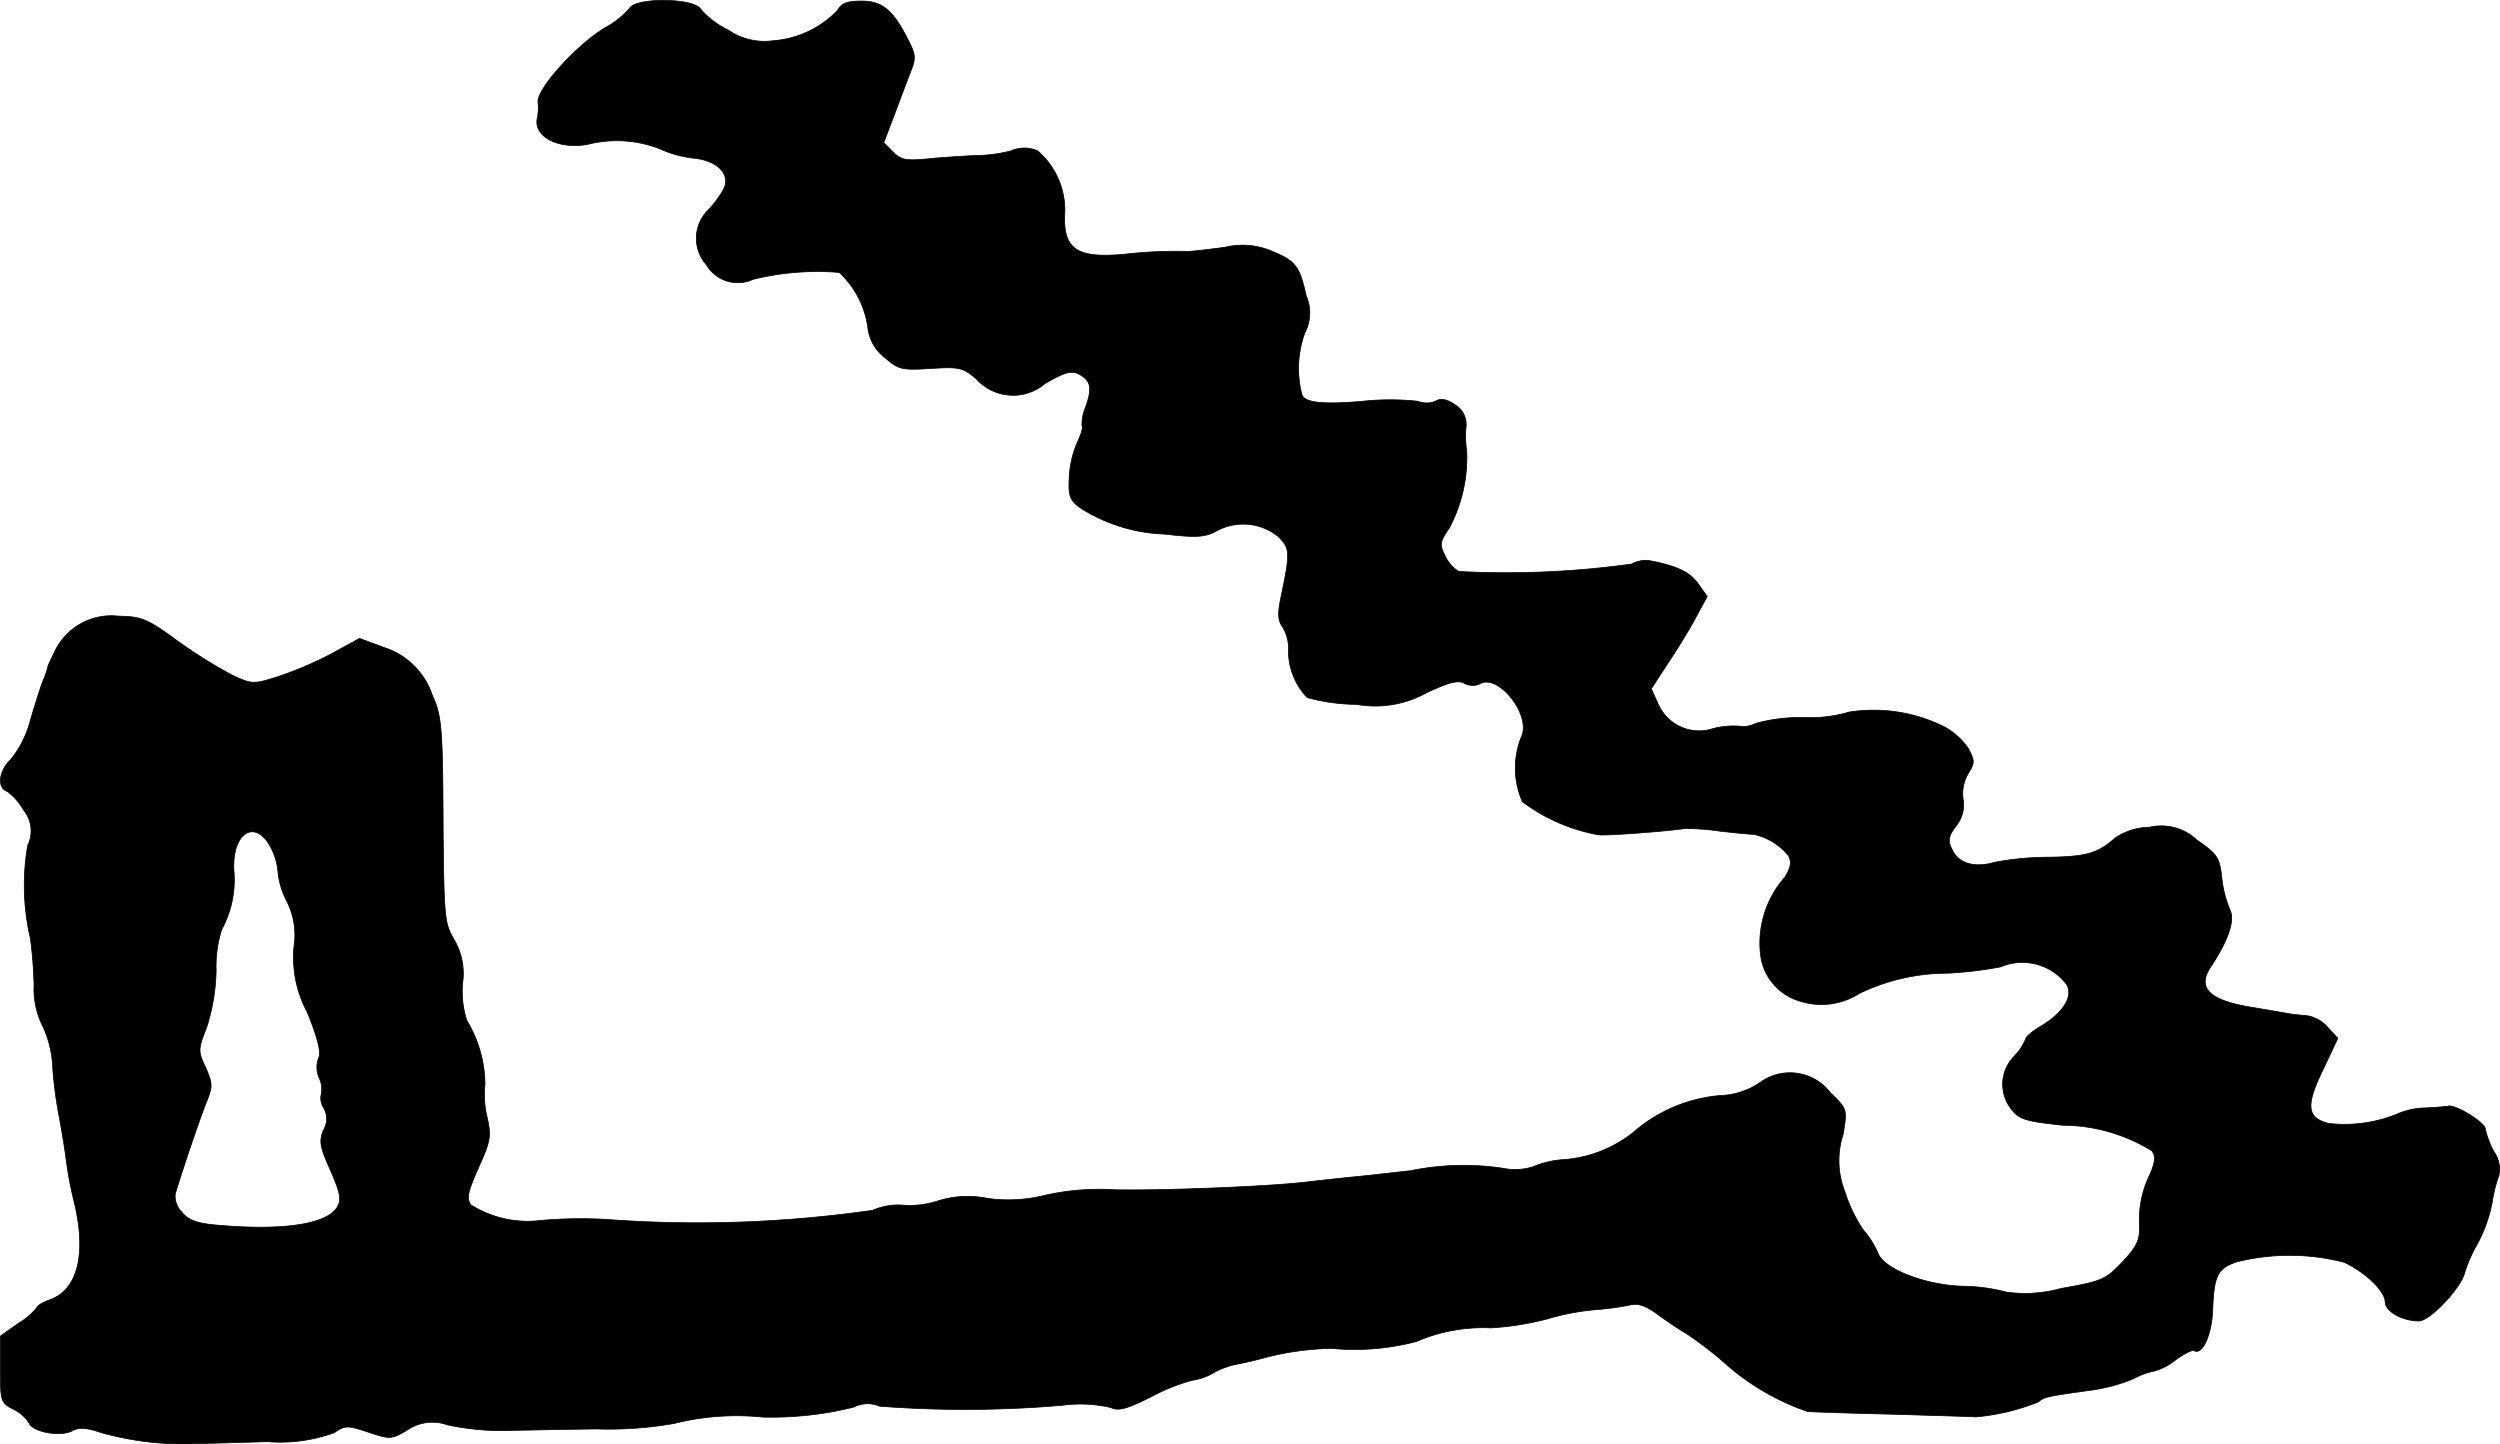
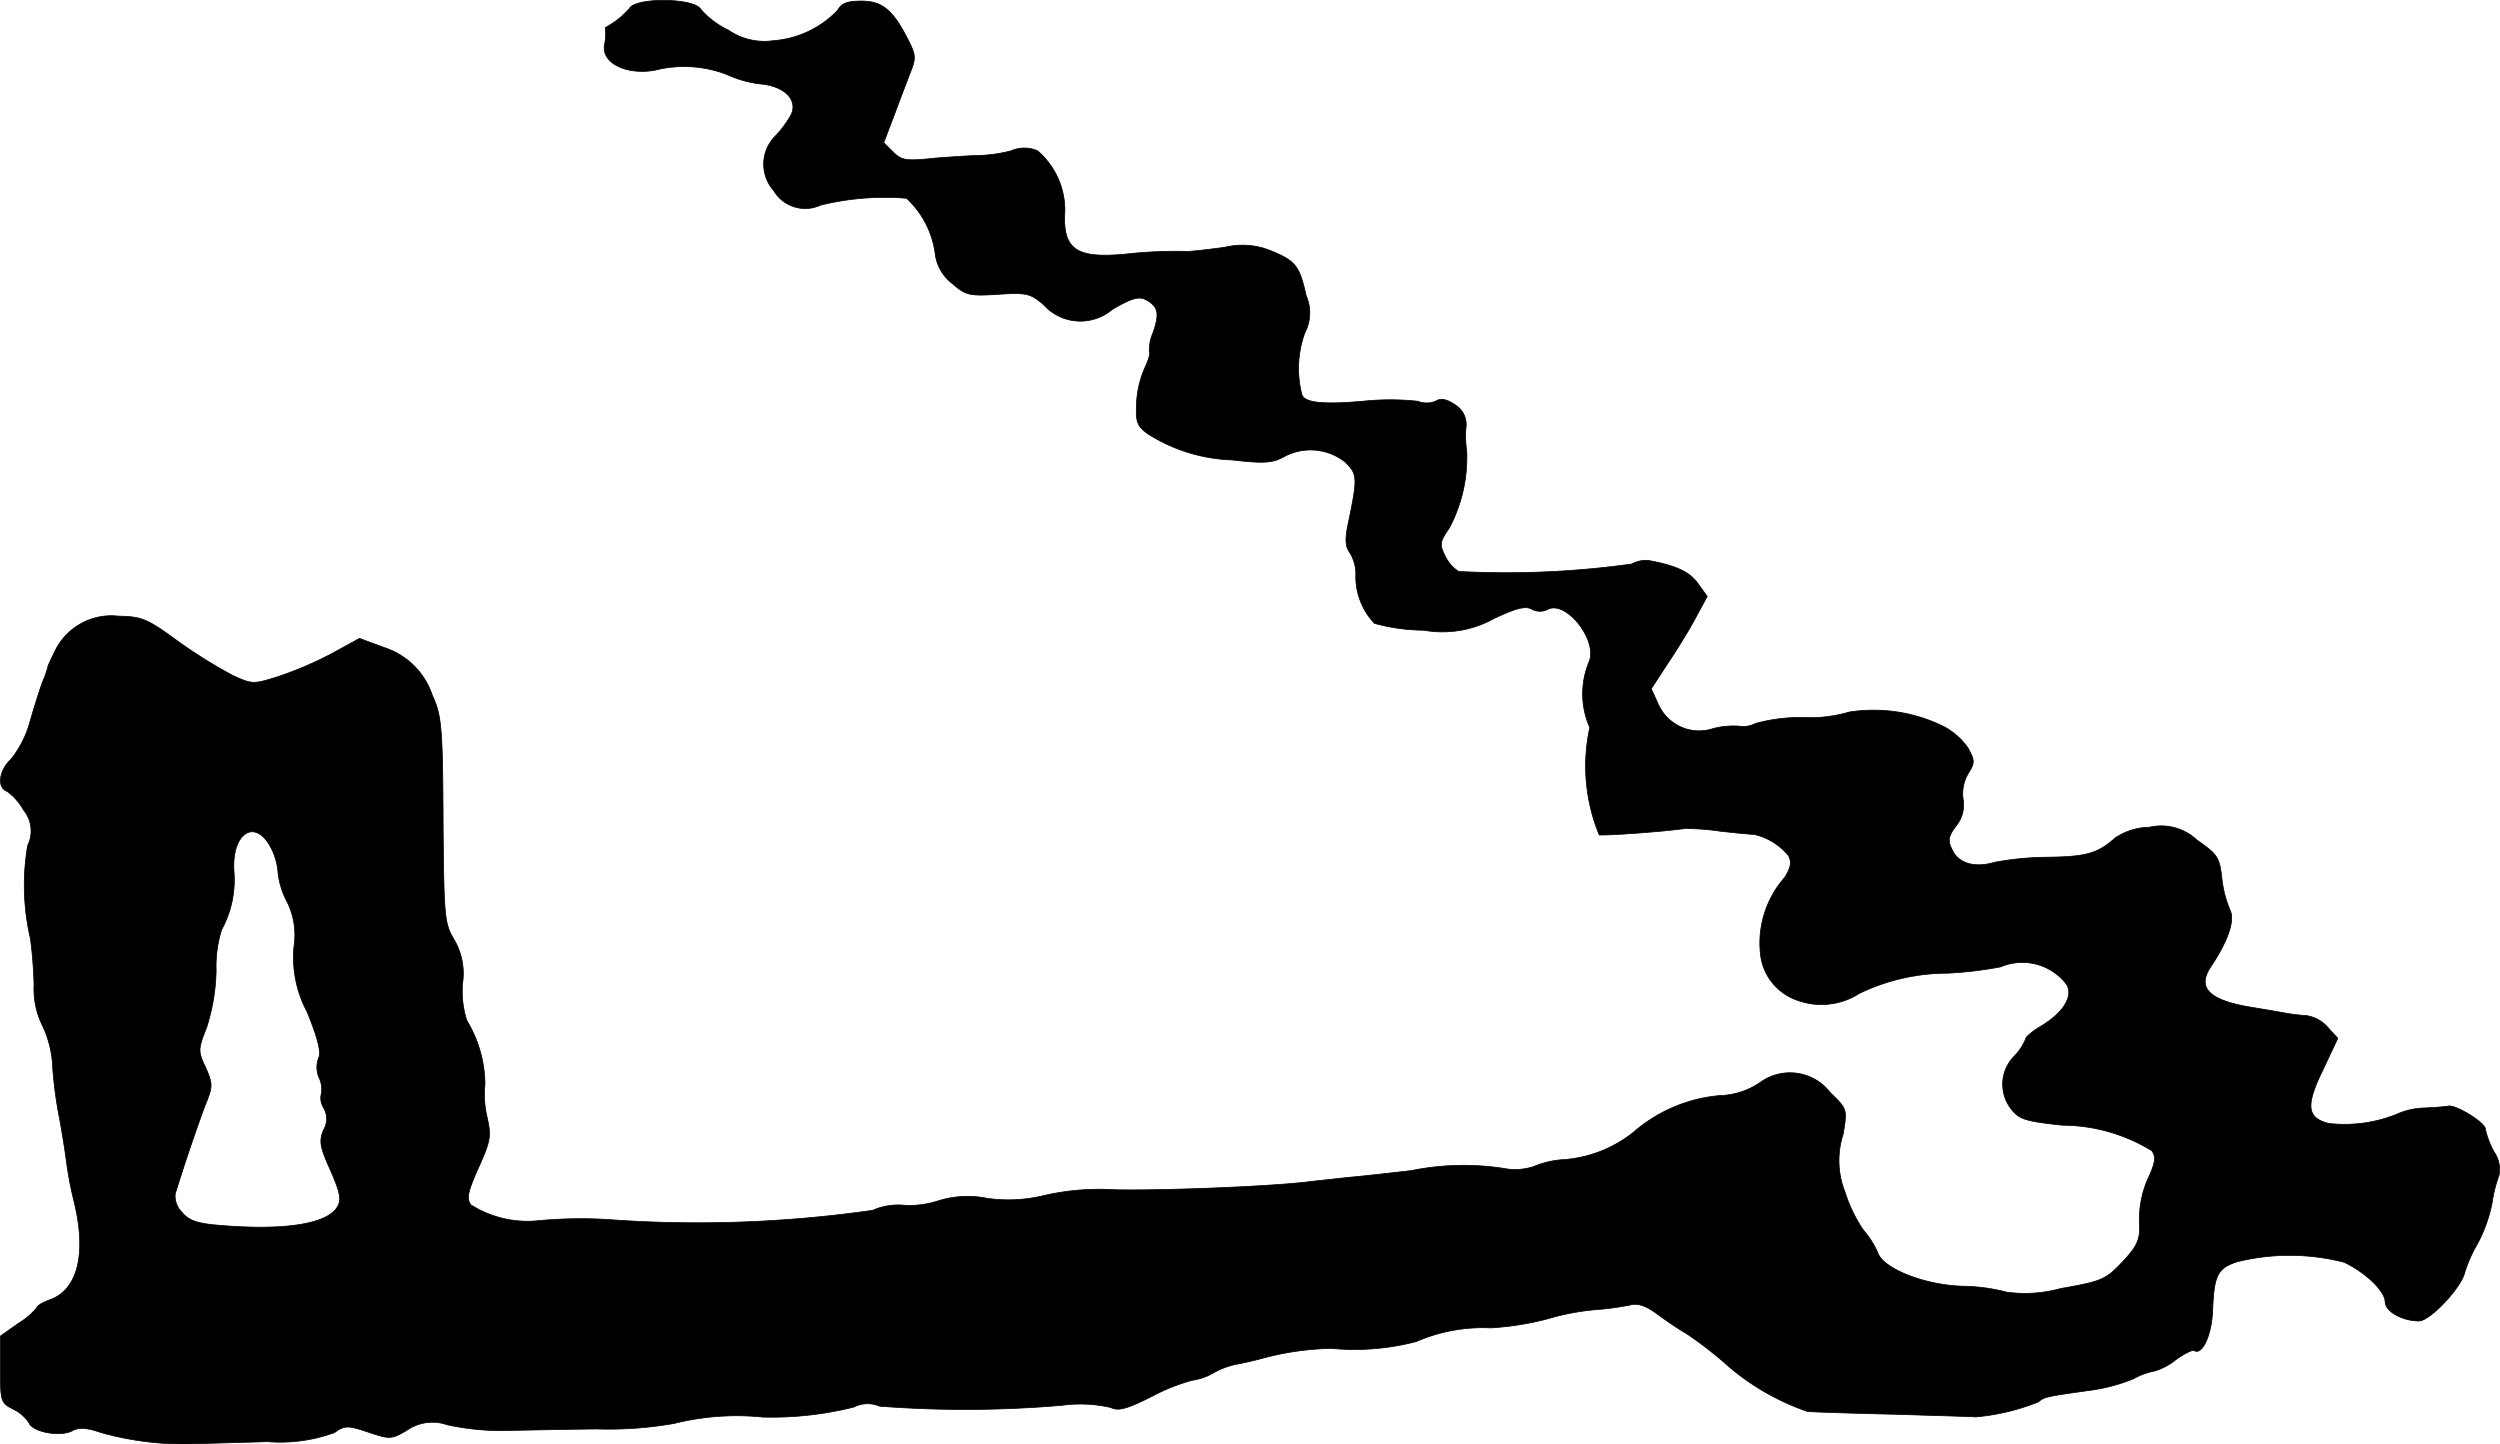
<svg xmlns="http://www.w3.org/2000/svg" version="1.1" width="11.737mm" height="6.781mm" viewBox="0 0 33.27 19.222">
  <defs>
    <style type="text/css">
      .a {
        stroke: #000;
        stroke-linecap: round;
        stroke-linejoin: round;
        stroke-width: 0.01px;
      }
    </style>
  </defs>
-   <path class="a" d="M8.376.113a1.134,1.134,0,0,1-.321.254c-.388.236-.902.806-.896.987a.715.715,0,0,1-.006.206c-.067.248.26.43.66.363a1.587,1.587,0,0,1,.963.055,1.473,1.473,0,0,0,.454.127c.321.03.497.218.4.412a1.395,1.395,0,0,1-.218.291.529.529,0,0,0-.012.715.486.486,0,0,0,.624.194,3.567,3.567,0,0,1,1.145-.091,1.229,1.229,0,0,1,.382.751.59.59,0,0,0,.224.382c.182.157.224.17.612.145.382-.024.43-.012.606.139a.657.657,0,0,0,.915.061c.26-.151.351-.176.448-.127.164.091.182.182.091.442a.571.571,0,0,0-.048.248c.018.018-.012.115-.061.218a1.323,1.323,0,0,0-.109.472c-.012.242.006.297.145.4a2.221,2.221,0,0,0,1.127.351c.406.048.533.042.678-.036a.741.741,0,0,1,.83.067c.164.164.164.206.03.848-.036.182-.03.279.03.357a.571.571,0,0,1,.079.267.903.903,0,0,0,.248.672,2.499,2.499,0,0,0,.654.091,1.412,1.412,0,0,0,.939-.157c.297-.139.418-.17.503-.121a.232.232,0,0,0,.2.006c.236-.145.672.388.563.684a1.107,1.107,0,0,0,.006.884A2.4,2.4,0,0,0,21.283,11.112c.17.006.878-.048,1.133-.085a3.112,3.112,0,0,1,.485.036c.218.024.412.042.442.042a.821.821,0,0,1,.46.285c.042.085.03.157-.055.291a1.321,1.321,0,0,0-.321,1.005.733.733,0,0,0,.503.63.937.937,0,0,0,.818-.097,2.692,2.692,0,0,1,1.163-.267,5.145,5.145,0,0,0,.715-.085.739.739,0,0,1,.878.236c.091.157-.048.376-.339.551-.115.067-.206.145-.206.17a.743.743,0,0,1-.145.224.532.532,0,0,0-.055.703c.109.145.188.17.69.224a2.288,2.288,0,0,1,1.187.339c.055.073.048.145-.024.315a1.357,1.357,0,0,0-.139.69c.006.182-.036.273-.23.478-.224.236-.273.254-.818.351a1.784,1.784,0,0,1-.721.048,2.429,2.429,0,0,0-.594-.079c-.509-.018-1.054-.236-1.121-.448a1.23,1.23,0,0,0-.194-.303,1.944,1.944,0,0,1-.242-.503,1.135,1.135,0,0,1-.024-.769c.055-.333.055-.333-.17-.551a.675.675,0,0,0-.915-.151,1.001,1.001,0,0,1-.557.188,2.016,2.016,0,0,0-1.145.485,1.681,1.681,0,0,1-.957.369,1.22,1.22,0,0,0-.376.091.793.793,0,0,1-.4.024,3.499,3.499,0,0,0-1.23.03c-.315.036-.697.079-.848.091-.151.018-.394.042-.545.061-.527.061-1.914.115-2.538.103a3.3,3.3,0,0,0-.939.073,2.01,2.01,0,0,1-.763.042,1.317,1.317,0,0,0-.654.03,1.216,1.216,0,0,1-.454.061.847.847,0,0,0-.424.067,16.439,16.439,0,0,1-3.549.121,6.032,6.032,0,0,0-.909.018,1.407,1.407,0,0,1-.89-.212c-.061-.085-.042-.17.103-.497.157-.345.17-.418.115-.66a1.316,1.316,0,0,1-.03-.448,1.668,1.668,0,0,0-.242-.848,1.26,1.26,0,0,1-.055-.503.888.888,0,0,0-.115-.575c-.127-.212-.133-.303-.145-1.466C5.892,9.695,5.88,9.525,5.753,9.253a.999.999,0,0,0-.642-.636l-.327-.121-.376.206a4.875,4.875,0,0,1-.709.303c-.327.103-.345.103-.606-.018a6.72,6.72,0,0,1-.727-.454c-.412-.303-.485-.327-.787-.333a.834.834,0,0,0-.83.43c-.055.109-.103.212-.109.23a1.2,1.2,0,0,1-.073.212c-.036.097-.115.345-.17.539a1.386,1.386,0,0,1-.254.497c-.157.145-.188.376-.048.424a.773.773,0,0,1,.218.248.438.438,0,0,1,.055.472A3.126,3.126,0,0,0,.405,12.493a6.12,6.12,0,0,1,.048.612,1.109,1.109,0,0,0,.121.563,1.43,1.43,0,0,1,.127.539,5.415,5.415,0,0,0,.091.678c.03.164.073.424.091.569a4.824,4.824,0,0,0,.097.515c.176.703.061,1.187-.309,1.326-.103.036-.182.085-.182.109a.963.963,0,0,1-.242.206L.005,17.781v.442c0,.43.006.448.176.533a.523.523,0,0,1,.206.182c.048.121.418.188.575.103.091-.048.188-.042.382.024a4.076,4.076,0,0,0,1.205.151c.151-.006.606-.018,1.012-.03a2.09,2.09,0,0,0,.89-.121c.139-.097.176-.097.448-.006.291.097.309.097.515-.024a.594.594,0,0,1,.539-.073,3.428,3.428,0,0,0,.896.073c.085,0,.575-.012,1.09-.018a5.01,5.01,0,0,0,1.03-.073,3.436,3.436,0,0,1,1.181-.085,4.503,4.503,0,0,0,1.211-.133.408.408,0,0,1,.345-.012,14.967,14.967,0,0,0,2.429-.012,1.791,1.791,0,0,1,.648.03c.097.048.206.024.551-.151a2.556,2.556,0,0,1,.533-.212.763.763,0,0,0,.279-.097,1.071,1.071,0,0,1,.303-.115c.067-.012.236-.048.369-.085a3.759,3.759,0,0,1,.902-.127,3.236,3.236,0,0,0,1.127-.091,2.231,2.231,0,0,1,.993-.182,3.883,3.883,0,0,0,.757-.121,3.166,3.166,0,0,1,.636-.121,3.996,3.996,0,0,0,.454-.061c.109-.03.212.006.363.115.115.085.291.206.388.26a5.206,5.206,0,0,1,.485.369,3.245,3.245,0,0,0,1.133.672c.079.006.594.024,1.145.036.551.018,1.042.03,1.09.036a2.918,2.918,0,0,0,.836-.2c.079-.067.103-.073.709-.157a2.337,2.337,0,0,0,.557-.151.947.947,0,0,1,.279-.103.81.81,0,0,0,.285-.151c.109-.079.218-.133.242-.121.109.067.236-.206.248-.545.018-.46.067-.551.321-.636a2.91,2.91,0,0,1,1.429.006c.291.139.545.388.545.527,0,.127.23.254.448.254.151,0,.569-.448.612-.648a1.894,1.894,0,0,1,.17-.382,1.964,1.964,0,0,0,.194-.545,1.804,1.804,0,0,1,.091-.363.408.408,0,0,0-.067-.315,1.167,1.167,0,0,1-.115-.303c0-.085-.406-.333-.497-.303-.03.006-.17.018-.309.024a.956.956,0,0,0-.376.085,1.863,1.863,0,0,1-.902.121c-.291-.073-.309-.236-.079-.709l.2-.424L30.98,13.674a.472.472,0,0,0-.279-.157c-.079-.006-.194-.018-.26-.03s-.273-.048-.46-.079c-.581-.091-.751-.26-.557-.545.23-.345.321-.618.254-.751a1.503,1.503,0,0,1-.109-.424c-.03-.279-.061-.321-.333-.509a.69.69,0,0,0-.63-.17.837.837,0,0,0-.46.145c-.23.206-.388.248-.896.254a4.016,4.016,0,0,0-.703.067c-.267.079-.485.018-.569-.17-.061-.121-.048-.176.055-.315a.44.44,0,0,0,.091-.363.532.532,0,0,1,.073-.339c.085-.139.085-.164-.006-.333a.922.922,0,0,0-.321-.285,2.108,2.108,0,0,0-1.26-.194,1.844,1.844,0,0,1-.606.073,2.251,2.251,0,0,0-.642.079.338.338,0,0,1-.212.036,1.104,1.104,0,0,0-.345.03.594.594,0,0,1-.733-.315l-.097-.212.224-.345c.127-.188.297-.466.376-.618l.145-.267-.127-.176c-.109-.151-.291-.236-.66-.303a.399.399,0,0,0-.218.048A12.1,12.1,0,0,1,19.411,7.605a.49.49,0,0,1-.176-.2c-.079-.157-.079-.188.055-.382A2.013,2.013,0,0,0,19.52,6.012a1.475,1.475,0,0,1-.012-.309.31.31,0,0,0-.151-.321c-.109-.073-.188-.085-.254-.042a.318.318,0,0,1-.236,0,3.467,3.467,0,0,0-.733,0c-.551.048-.793.018-.812-.103a1.398,1.398,0,0,1,.042-.806.57.57,0,0,0,.018-.497c-.085-.388-.139-.46-.448-.588a1.001,1.001,0,0,0-.636-.055c-.218.03-.442.055-.497.055a5.946,5.946,0,0,0-.824.036c-.654.061-.836-.061-.806-.563a1.041,1.041,0,0,0-.363-.812.436.436,0,0,0-.351,0,2.003,2.003,0,0,1-.4.061c-.097,0-.376.018-.612.036-.388.042-.448.03-.557-.079l-.127-.127.145-.382c.079-.212.176-.466.218-.575.067-.17.061-.218-.042-.418-.2-.394-.345-.509-.618-.509-.188,0-.267.03-.315.121a1.319,1.319,0,0,1-.854.406.846.846,0,0,1-.6-.139A1.155,1.155,0,0,1,9.327.125C9.248-.027,8.46-.039,8.376.113Zm-4.767,11.175a.859.859,0,0,1,.091.327,1.076,1.076,0,0,0,.121.388.995.995,0,0,1,.091.594,1.54,1.54,0,0,0,.176.872c.145.357.188.539.151.612a.353.353,0,0,0,.006.26.345.345,0,0,1,.03.218.241.241,0,0,0,.03.182.288.288,0,0,1,0,.297c-.061.151-.048.224.091.533.127.291.151.388.097.485-.127.236-.721.327-1.605.248-.279-.024-.382-.067-.472-.176a.307.307,0,0,1-.085-.236c.109-.363.303-.927.394-1.169.109-.267.109-.291.012-.515-.103-.218-.103-.242.012-.533a2.625,2.625,0,0,0,.127-.757,1.643,1.643,0,0,1,.073-.545,1.384,1.384,0,0,0,.164-.781C3.082,11.076,3.403,10.882,3.609,11.288Z" />
+   <path class="a" d="M8.376.113a1.134,1.134,0,0,1-.321.254a.715.715,0,0,1-.006.206c-.067.248.26.43.66.363a1.587,1.587,0,0,1,.963.055,1.473,1.473,0,0,0,.454.127c.321.03.497.218.4.412a1.395,1.395,0,0,1-.218.291.529.529,0,0,0-.012.715.486.486,0,0,0,.624.194,3.567,3.567,0,0,1,1.145-.091,1.229,1.229,0,0,1,.382.751.59.59,0,0,0,.224.382c.182.157.224.17.612.145.382-.024.43-.012.606.139a.657.657,0,0,0,.915.061c.26-.151.351-.176.448-.127.164.091.182.182.091.442a.571.571,0,0,0-.048.248c.018.018-.012.115-.061.218a1.323,1.323,0,0,0-.109.472c-.012.242.006.297.145.4a2.221,2.221,0,0,0,1.127.351c.406.048.533.042.678-.036a.741.741,0,0,1,.83.067c.164.164.164.206.03.848-.036.182-.03.279.03.357a.571.571,0,0,1,.079.267.903.903,0,0,0,.248.672,2.499,2.499,0,0,0,.654.091,1.412,1.412,0,0,0,.939-.157c.297-.139.418-.17.503-.121a.232.232,0,0,0,.2.006c.236-.145.672.388.563.684a1.107,1.107,0,0,0,.006.884A2.4,2.4,0,0,0,21.283,11.112c.17.006.878-.048,1.133-.085a3.112,3.112,0,0,1,.485.036c.218.024.412.042.442.042a.821.821,0,0,1,.46.285c.042.085.03.157-.055.291a1.321,1.321,0,0,0-.321,1.005.733.733,0,0,0,.503.63.937.937,0,0,0,.818-.097,2.692,2.692,0,0,1,1.163-.267,5.145,5.145,0,0,0,.715-.085.739.739,0,0,1,.878.236c.091.157-.048.376-.339.551-.115.067-.206.145-.206.17a.743.743,0,0,1-.145.224.532.532,0,0,0-.055.703c.109.145.188.17.69.224a2.288,2.288,0,0,1,1.187.339c.055.073.048.145-.024.315a1.357,1.357,0,0,0-.139.69c.006.182-.036.273-.23.478-.224.236-.273.254-.818.351a1.784,1.784,0,0,1-.721.048,2.429,2.429,0,0,0-.594-.079c-.509-.018-1.054-.236-1.121-.448a1.23,1.23,0,0,0-.194-.303,1.944,1.944,0,0,1-.242-.503,1.135,1.135,0,0,1-.024-.769c.055-.333.055-.333-.17-.551a.675.675,0,0,0-.915-.151,1.001,1.001,0,0,1-.557.188,2.016,2.016,0,0,0-1.145.485,1.681,1.681,0,0,1-.957.369,1.22,1.22,0,0,0-.376.091.793.793,0,0,1-.4.024,3.499,3.499,0,0,0-1.23.03c-.315.036-.697.079-.848.091-.151.018-.394.042-.545.061-.527.061-1.914.115-2.538.103a3.3,3.3,0,0,0-.939.073,2.01,2.01,0,0,1-.763.042,1.317,1.317,0,0,0-.654.03,1.216,1.216,0,0,1-.454.061.847.847,0,0,0-.424.067,16.439,16.439,0,0,1-3.549.121,6.032,6.032,0,0,0-.909.018,1.407,1.407,0,0,1-.89-.212c-.061-.085-.042-.17.103-.497.157-.345.17-.418.115-.66a1.316,1.316,0,0,1-.03-.448,1.668,1.668,0,0,0-.242-.848,1.26,1.26,0,0,1-.055-.503.888.888,0,0,0-.115-.575c-.127-.212-.133-.303-.145-1.466C5.892,9.695,5.88,9.525,5.753,9.253a.999.999,0,0,0-.642-.636l-.327-.121-.376.206a4.875,4.875,0,0,1-.709.303c-.327.103-.345.103-.606-.018a6.72,6.72,0,0,1-.727-.454c-.412-.303-.485-.327-.787-.333a.834.834,0,0,0-.83.43c-.055.109-.103.212-.109.23a1.2,1.2,0,0,1-.073.212c-.036.097-.115.345-.17.539a1.386,1.386,0,0,1-.254.497c-.157.145-.188.376-.048.424a.773.773,0,0,1,.218.248.438.438,0,0,1,.055.472A3.126,3.126,0,0,0,.405,12.493a6.12,6.12,0,0,1,.048.612,1.109,1.109,0,0,0,.121.563,1.43,1.43,0,0,1,.127.539,5.415,5.415,0,0,0,.091.678c.03.164.073.424.091.569a4.824,4.824,0,0,0,.097.515c.176.703.061,1.187-.309,1.326-.103.036-.182.085-.182.109a.963.963,0,0,1-.242.206L.005,17.781v.442c0,.43.006.448.176.533a.523.523,0,0,1,.206.182c.048.121.418.188.575.103.091-.048.188-.042.382.024a4.076,4.076,0,0,0,1.205.151c.151-.006.606-.018,1.012-.03a2.09,2.09,0,0,0,.89-.121c.139-.097.176-.097.448-.006.291.097.309.097.515-.024a.594.594,0,0,1,.539-.073,3.428,3.428,0,0,0,.896.073c.085,0,.575-.012,1.09-.018a5.01,5.01,0,0,0,1.03-.073,3.436,3.436,0,0,1,1.181-.085,4.503,4.503,0,0,0,1.211-.133.408.408,0,0,1,.345-.012,14.967,14.967,0,0,0,2.429-.012,1.791,1.791,0,0,1,.648.03c.097.048.206.024.551-.151a2.556,2.556,0,0,1,.533-.212.763.763,0,0,0,.279-.097,1.071,1.071,0,0,1,.303-.115c.067-.012.236-.048.369-.085a3.759,3.759,0,0,1,.902-.127,3.236,3.236,0,0,0,1.127-.091,2.231,2.231,0,0,1,.993-.182,3.883,3.883,0,0,0,.757-.121,3.166,3.166,0,0,1,.636-.121,3.996,3.996,0,0,0,.454-.061c.109-.03.212.006.363.115.115.085.291.206.388.26a5.206,5.206,0,0,1,.485.369,3.245,3.245,0,0,0,1.133.672c.079.006.594.024,1.145.036.551.018,1.042.03,1.09.036a2.918,2.918,0,0,0,.836-.2c.079-.067.103-.073.709-.157a2.337,2.337,0,0,0,.557-.151.947.947,0,0,1,.279-.103.81.81,0,0,0,.285-.151c.109-.079.218-.133.242-.121.109.067.236-.206.248-.545.018-.46.067-.551.321-.636a2.91,2.91,0,0,1,1.429.006c.291.139.545.388.545.527,0,.127.23.254.448.254.151,0,.569-.448.612-.648a1.894,1.894,0,0,1,.17-.382,1.964,1.964,0,0,0,.194-.545,1.804,1.804,0,0,1,.091-.363.408.408,0,0,0-.067-.315,1.167,1.167,0,0,1-.115-.303c0-.085-.406-.333-.497-.303-.03.006-.17.018-.309.024a.956.956,0,0,0-.376.085,1.863,1.863,0,0,1-.902.121c-.291-.073-.309-.236-.079-.709l.2-.424L30.98,13.674a.472.472,0,0,0-.279-.157c-.079-.006-.194-.018-.26-.03s-.273-.048-.46-.079c-.581-.091-.751-.26-.557-.545.23-.345.321-.618.254-.751a1.503,1.503,0,0,1-.109-.424c-.03-.279-.061-.321-.333-.509a.69.69,0,0,0-.63-.17.837.837,0,0,0-.46.145c-.23.206-.388.248-.896.254a4.016,4.016,0,0,0-.703.067c-.267.079-.485.018-.569-.17-.061-.121-.048-.176.055-.315a.44.44,0,0,0,.091-.363.532.532,0,0,1,.073-.339c.085-.139.085-.164-.006-.333a.922.922,0,0,0-.321-.285,2.108,2.108,0,0,0-1.26-.194,1.844,1.844,0,0,1-.606.073,2.251,2.251,0,0,0-.642.079.338.338,0,0,1-.212.036,1.104,1.104,0,0,0-.345.03.594.594,0,0,1-.733-.315l-.097-.212.224-.345c.127-.188.297-.466.376-.618l.145-.267-.127-.176c-.109-.151-.291-.236-.66-.303a.399.399,0,0,0-.218.048A12.1,12.1,0,0,1,19.411,7.605a.49.49,0,0,1-.176-.2c-.079-.157-.079-.188.055-.382A2.013,2.013,0,0,0,19.52,6.012a1.475,1.475,0,0,1-.012-.309.31.31,0,0,0-.151-.321c-.109-.073-.188-.085-.254-.042a.318.318,0,0,1-.236,0,3.467,3.467,0,0,0-.733,0c-.551.048-.793.018-.812-.103a1.398,1.398,0,0,1,.042-.806.57.57,0,0,0,.018-.497c-.085-.388-.139-.46-.448-.588a1.001,1.001,0,0,0-.636-.055c-.218.03-.442.055-.497.055a5.946,5.946,0,0,0-.824.036c-.654.061-.836-.061-.806-.563a1.041,1.041,0,0,0-.363-.812.436.436,0,0,0-.351,0,2.003,2.003,0,0,1-.4.061c-.097,0-.376.018-.612.036-.388.042-.448.03-.557-.079l-.127-.127.145-.382c.079-.212.176-.466.218-.575.067-.17.061-.218-.042-.418-.2-.394-.345-.509-.618-.509-.188,0-.267.03-.315.121a1.319,1.319,0,0,1-.854.406.846.846,0,0,1-.6-.139A1.155,1.155,0,0,1,9.327.125C9.248-.027,8.46-.039,8.376.113Zm-4.767,11.175a.859.859,0,0,1,.091.327,1.076,1.076,0,0,0,.121.388.995.995,0,0,1,.091.594,1.54,1.54,0,0,0,.176.872c.145.357.188.539.151.612a.353.353,0,0,0,.006.26.345.345,0,0,1,.03.218.241.241,0,0,0,.03.182.288.288,0,0,1,0,.297c-.061.151-.048.224.091.533.127.291.151.388.097.485-.127.236-.721.327-1.605.248-.279-.024-.382-.067-.472-.176a.307.307,0,0,1-.085-.236c.109-.363.303-.927.394-1.169.109-.267.109-.291.012-.515-.103-.218-.103-.242.012-.533a2.625,2.625,0,0,0,.127-.757,1.643,1.643,0,0,1,.073-.545,1.384,1.384,0,0,0,.164-.781C3.082,11.076,3.403,10.882,3.609,11.288Z" />
</svg>